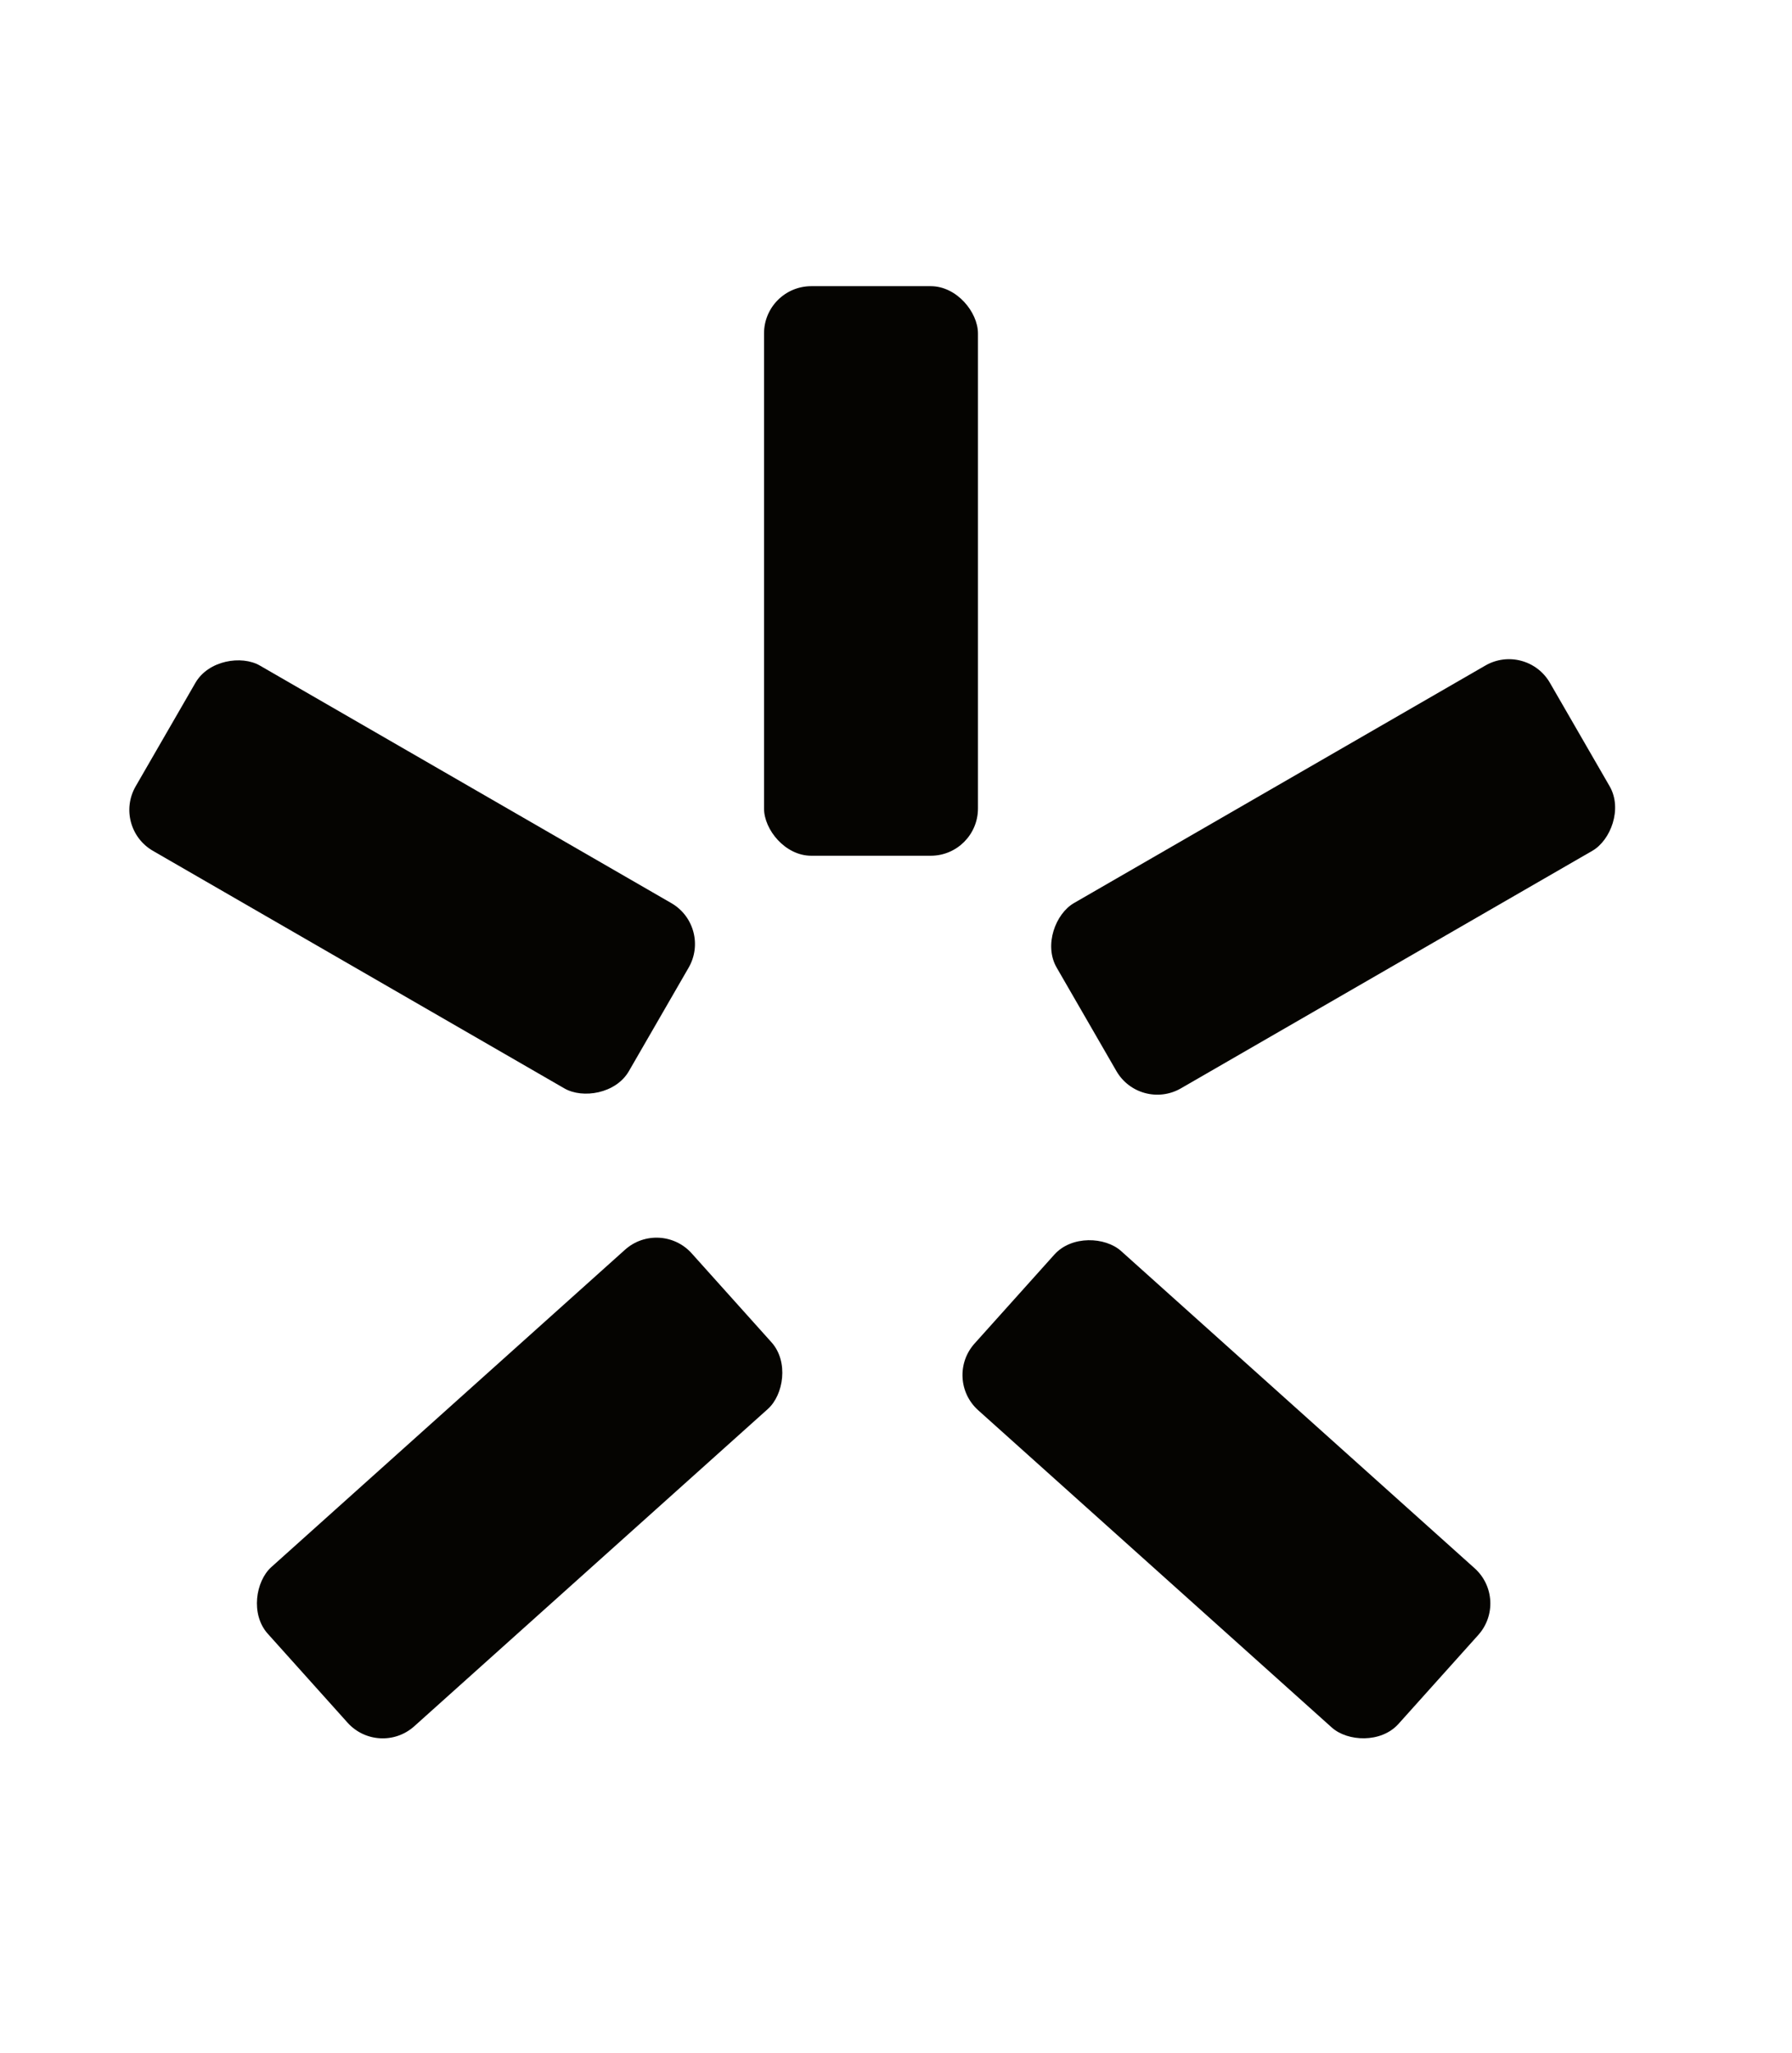
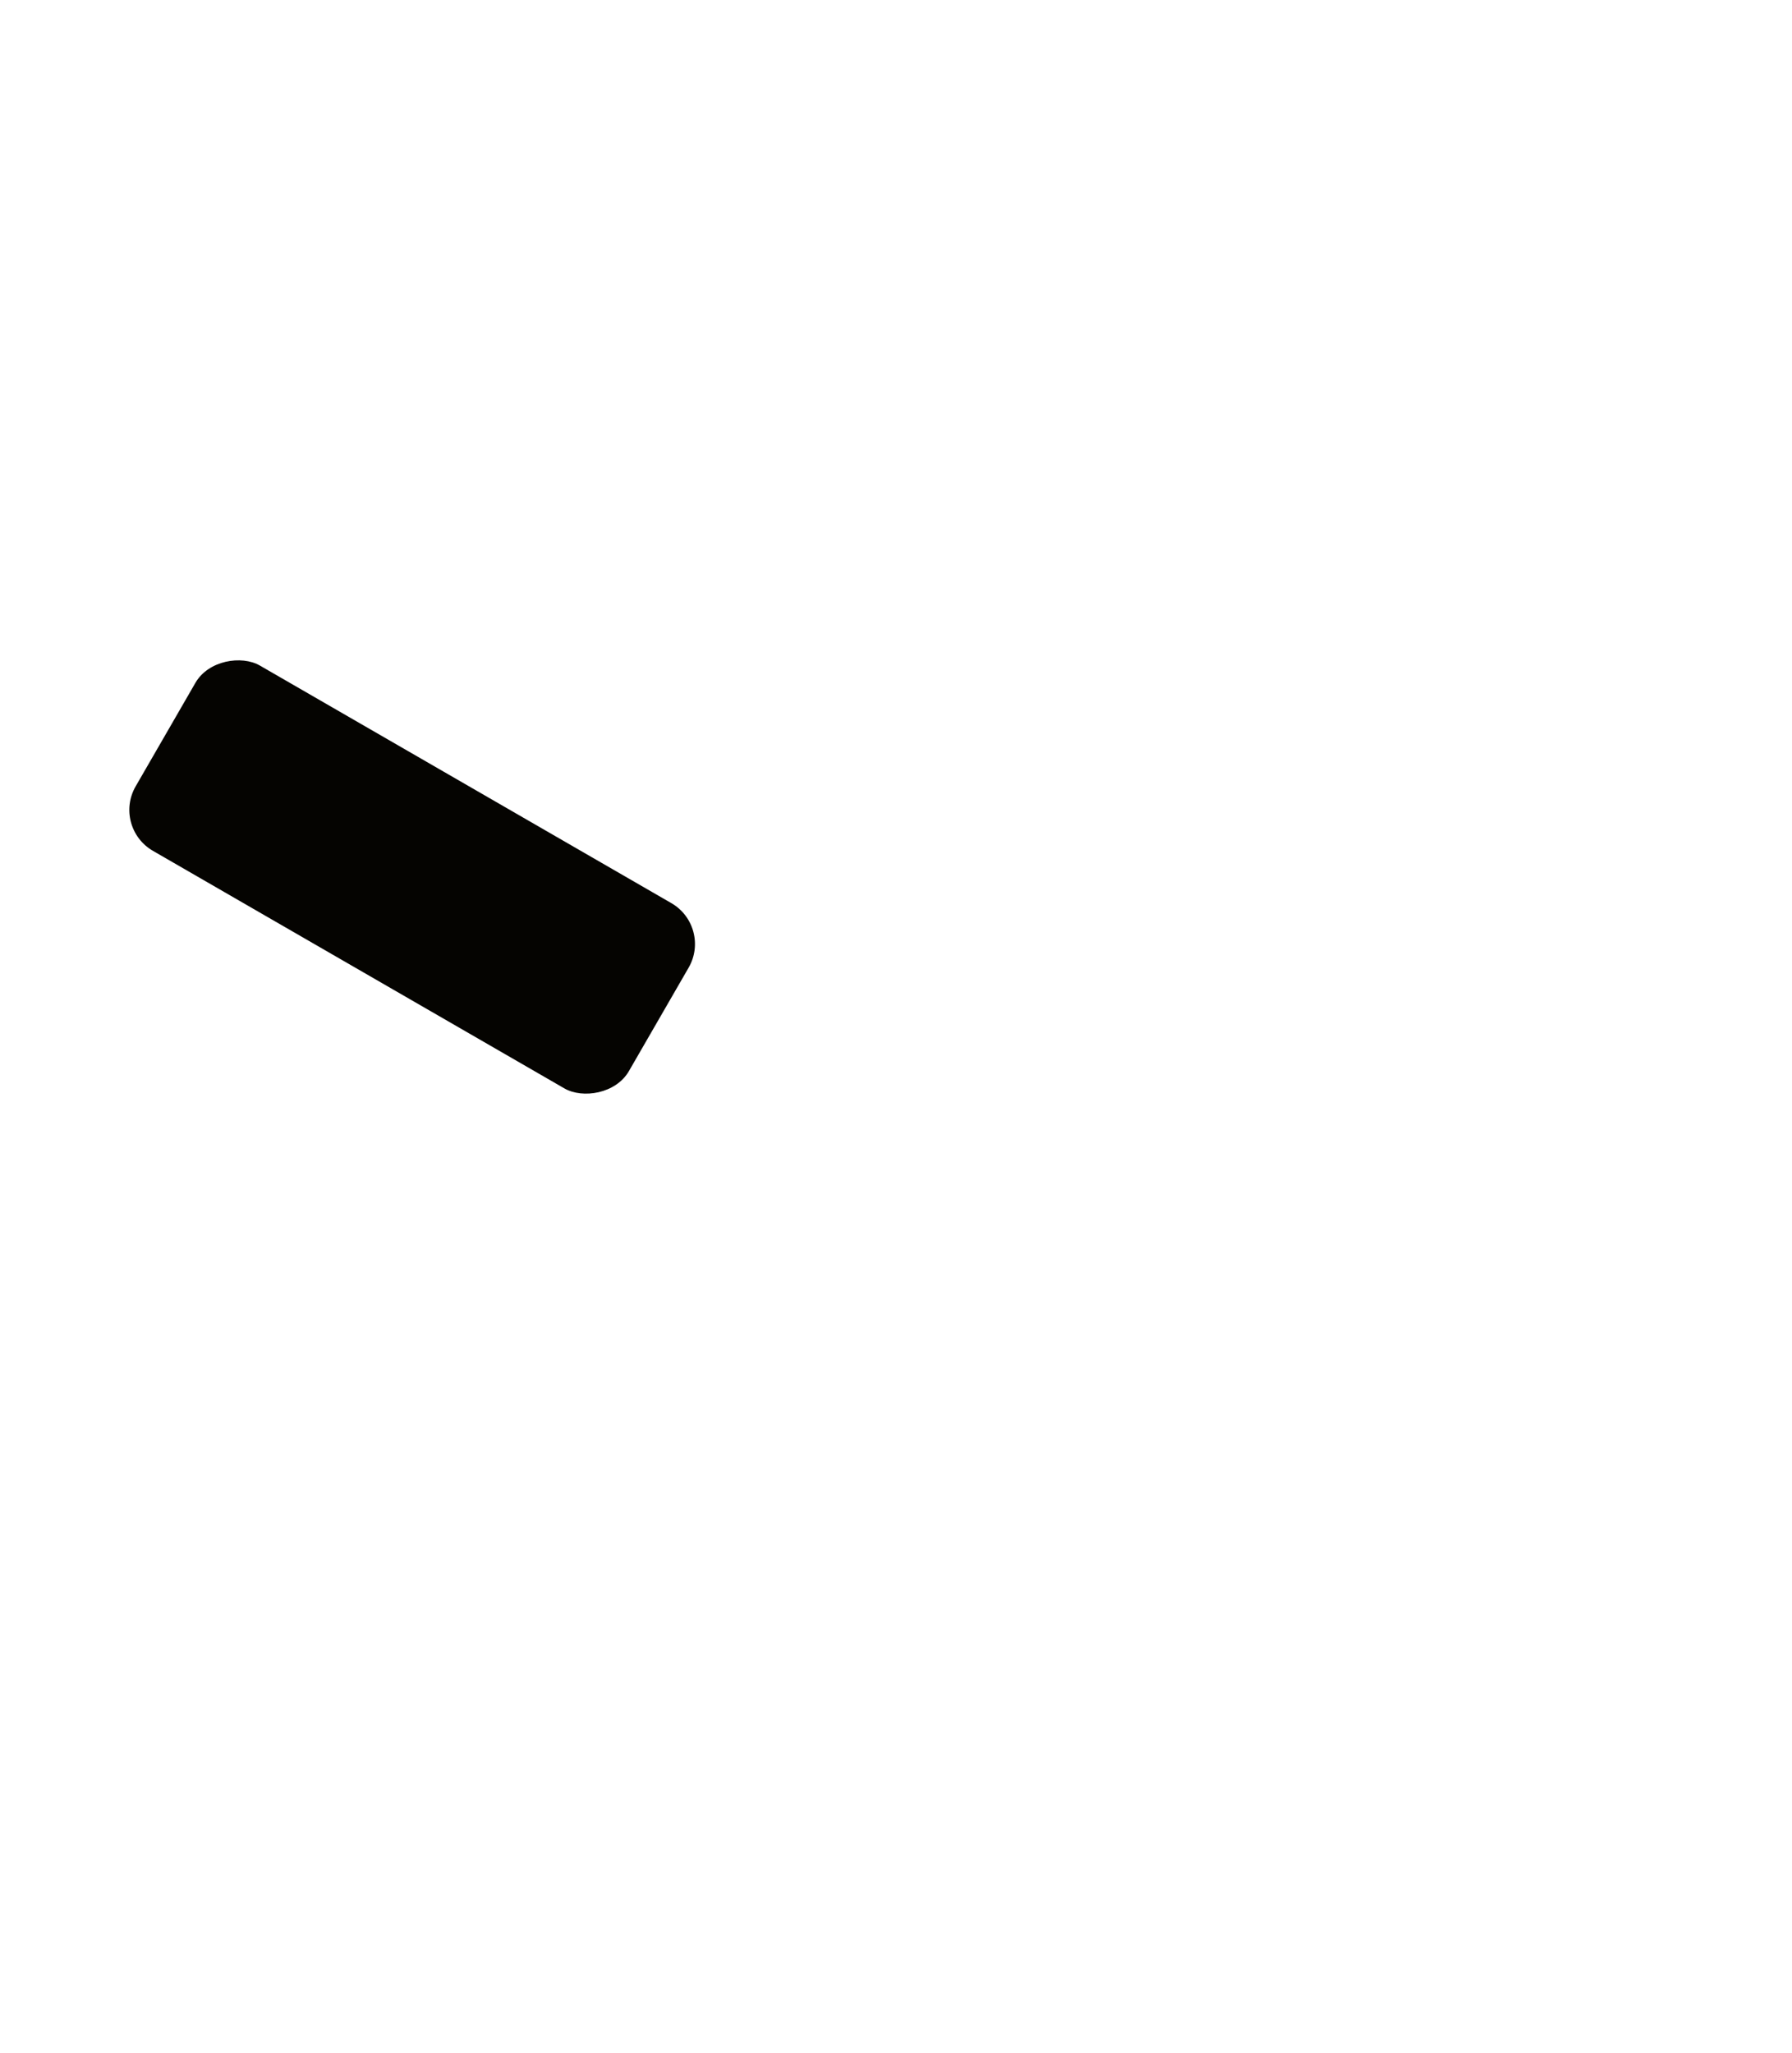
<svg xmlns="http://www.w3.org/2000/svg" id="Layer_1" version="1.1" viewBox="0 0 64.5 73.9">
  <defs>
    <style> .st0 { fill: #050401; } </style>
  </defs>
-   <rect class="st0" x="27.5" y="10.3" width="7.7" height="20.5" rx="1.7" ry="1.7" />
  <rect class="st0" x="11" y="21.4" width="7.7" height="20.5" rx="1.7" ry="1.7" transform="translate(-20 28.6) rotate(-60)" />
-   <rect class="st0" x="14.8" y="43.3" width="7.7" height="20.5" rx="1.7" ry="1.7" transform="translate(-8.7 103.2) rotate(-131.9)" />
-   <rect class="st0" x="44.2" y="21.4" width="7.7" height="20.5" rx="1.7" ry="1.7" transform="translate(44.6 89) rotate(-120)" />
-   <rect class="st0" x="40.3" y="43.3" width="7.7" height="20.5" rx="1.7" ry="1.7" transform="translate(-25.2 50.7) rotate(-48.1)" />
</svg>